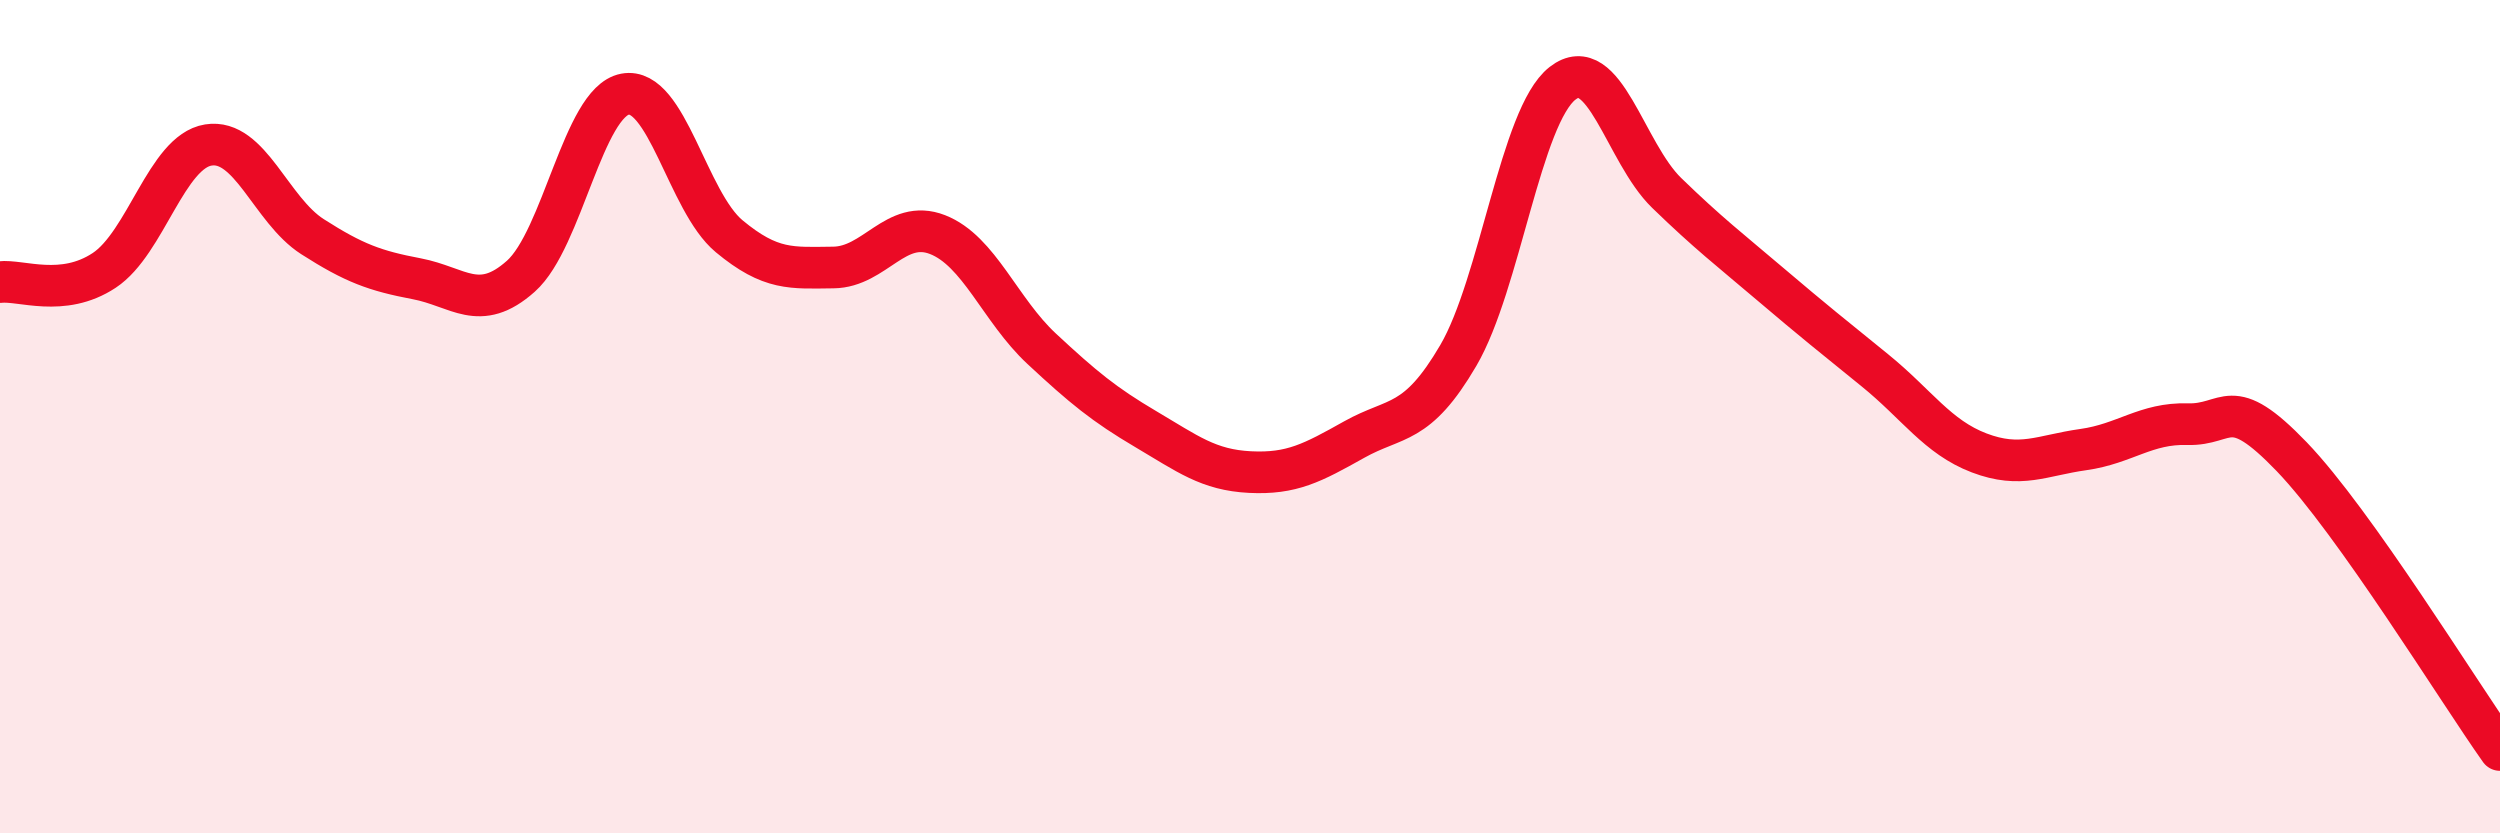
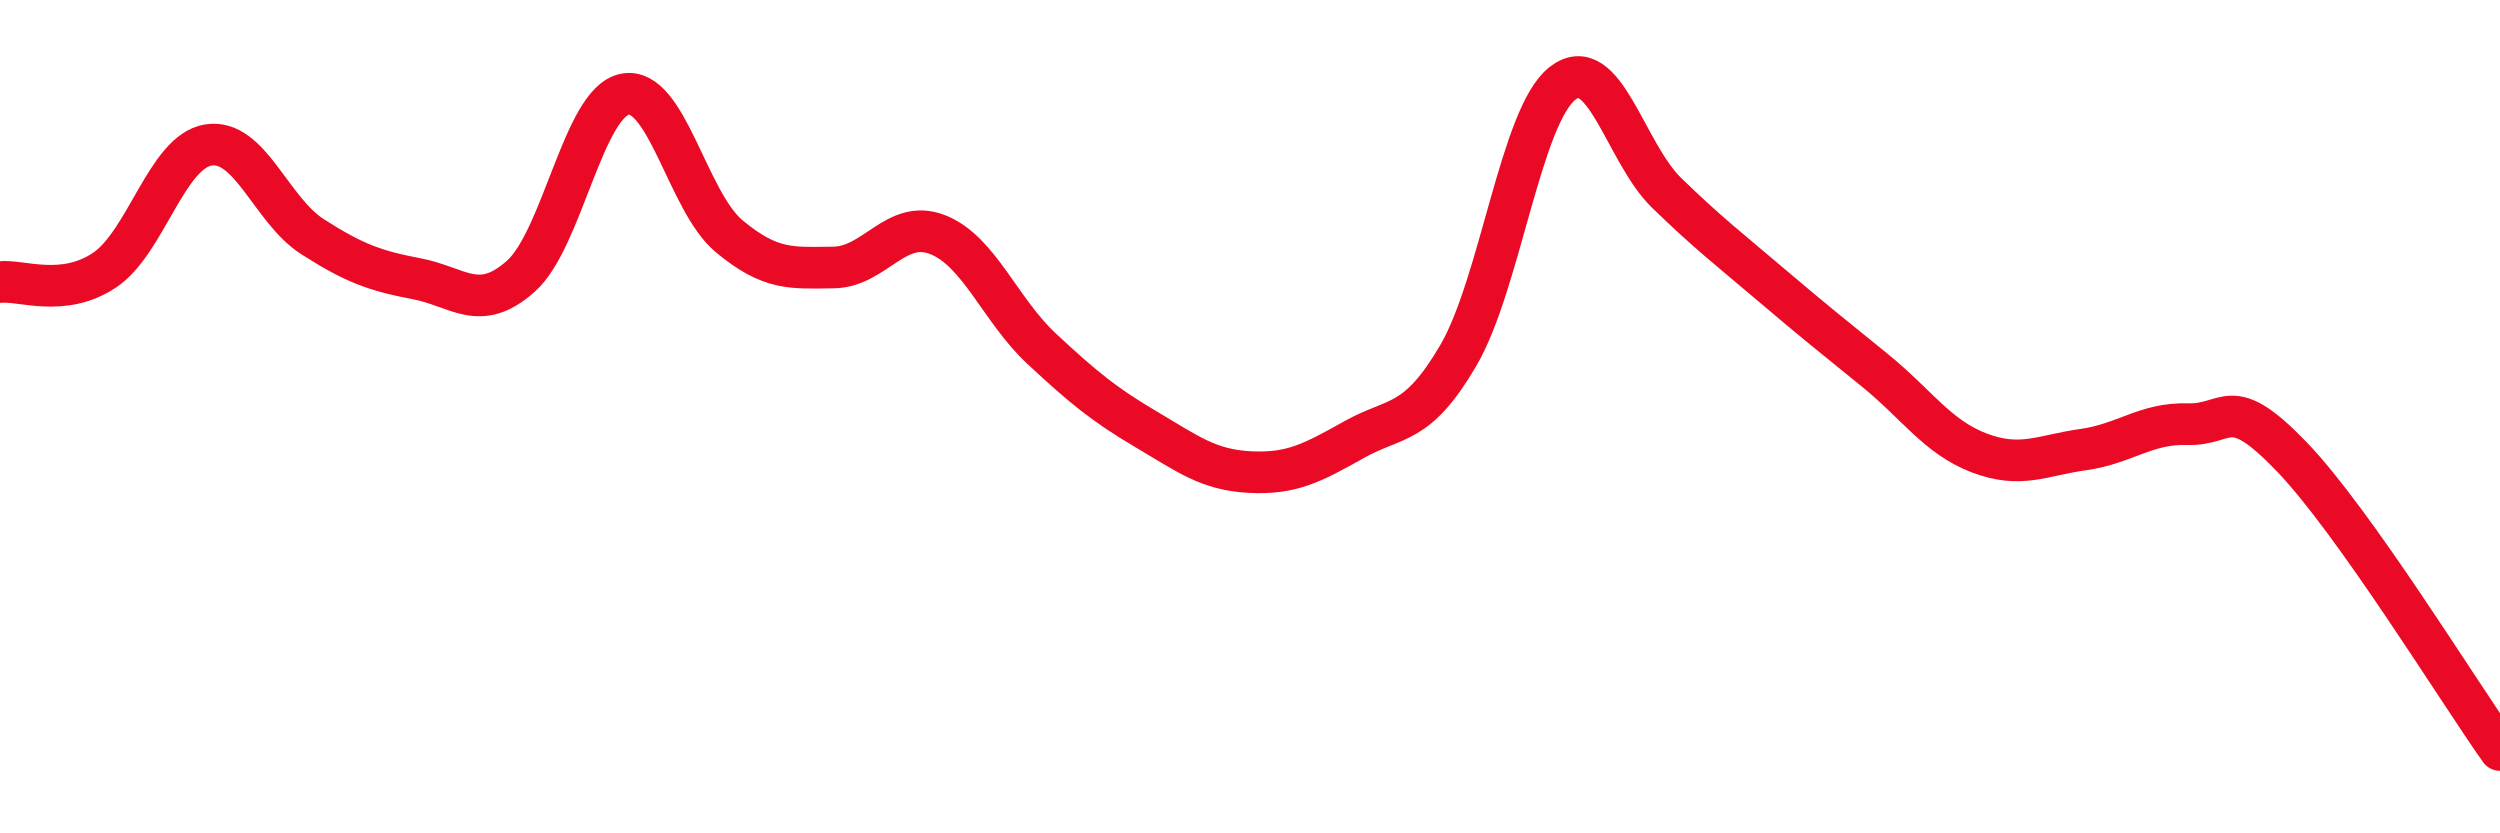
<svg xmlns="http://www.w3.org/2000/svg" width="60" height="20" viewBox="0 0 60 20">
-   <path d="M 0,6.77 C 0.5,6.71 1.5,7.15 2.5,6.49 C 3.5,5.83 4,3.64 5,3.48 C 6,3.32 6.5,5.04 7.5,5.68 C 8.5,6.32 9,6.5 10,6.69 C 11,6.88 11.5,7.52 12.5,6.63 C 13.5,5.74 14,2.45 15,2.26 C 16,2.07 16.5,4.84 17.5,5.67 C 18.5,6.5 19,6.43 20,6.42 C 21,6.41 21.5,5.24 22.5,5.63 C 23.5,6.02 24,7.44 25,8.37 C 26,9.3 26.5,9.71 27.5,10.3 C 28.5,10.89 29,11.28 30,11.33 C 31,11.38 31.5,11.11 32.5,10.55 C 33.5,9.99 34,10.24 35,8.53 C 36,6.82 36.5,2.78 37.5,2 C 38.5,1.22 39,3.66 40,4.63 C 41,5.6 41.5,5.98 42.5,6.83 C 43.5,7.68 44,8.08 45,8.89 C 46,9.7 46.5,10.49 47.5,10.87 C 48.5,11.25 49,10.93 50,10.79 C 51,10.65 51.5,10.15 52.5,10.18 C 53.5,10.21 53.5,9.4 55,10.96 C 56.5,12.52 59,16.59 60,18L60 20L0 20Z" fill="#EB0A25" opacity="0.1" stroke-linecap="round" stroke-linejoin="round" />
  <path d="M 0,6.77 C 0.5,6.71 1.5,7.15 2.5,6.49 C 3.5,5.83 4,3.64 5,3.48 C 6,3.32 6.5,5.04 7.5,5.68 C 8.5,6.32 9,6.5 10,6.69 C 11,6.88 11.5,7.52 12.5,6.63 C 13.5,5.74 14,2.45 15,2.26 C 16,2.07 16.5,4.84 17.5,5.67 C 18.5,6.5 19,6.43 20,6.42 C 21,6.41 21.5,5.24 22.5,5.63 C 23.5,6.02 24,7.44 25,8.37 C 26,9.3 26.5,9.71 27.5,10.3 C 28.5,10.89 29,11.28 30,11.33 C 31,11.38 31.5,11.11 32.5,10.55 C 33.5,9.99 34,10.24 35,8.53 C 36,6.82 36.5,2.78 37.5,2 C 38.5,1.22 39,3.66 40,4.63 C 41,5.6 41.5,5.98 42.5,6.83 C 43.5,7.68 44,8.08 45,8.89 C 46,9.7 46.5,10.49 47.5,10.87 C 48.5,11.25 49,10.93 50,10.79 C 51,10.65 51.5,10.15 52.5,10.18 C 53.5,10.21 53.5,9.4 55,10.96 C 56.5,12.52 59,16.59 60,18" stroke="#EB0A25" stroke-width="1" fill="none" stroke-linecap="round" stroke-linejoin="round" />
</svg>